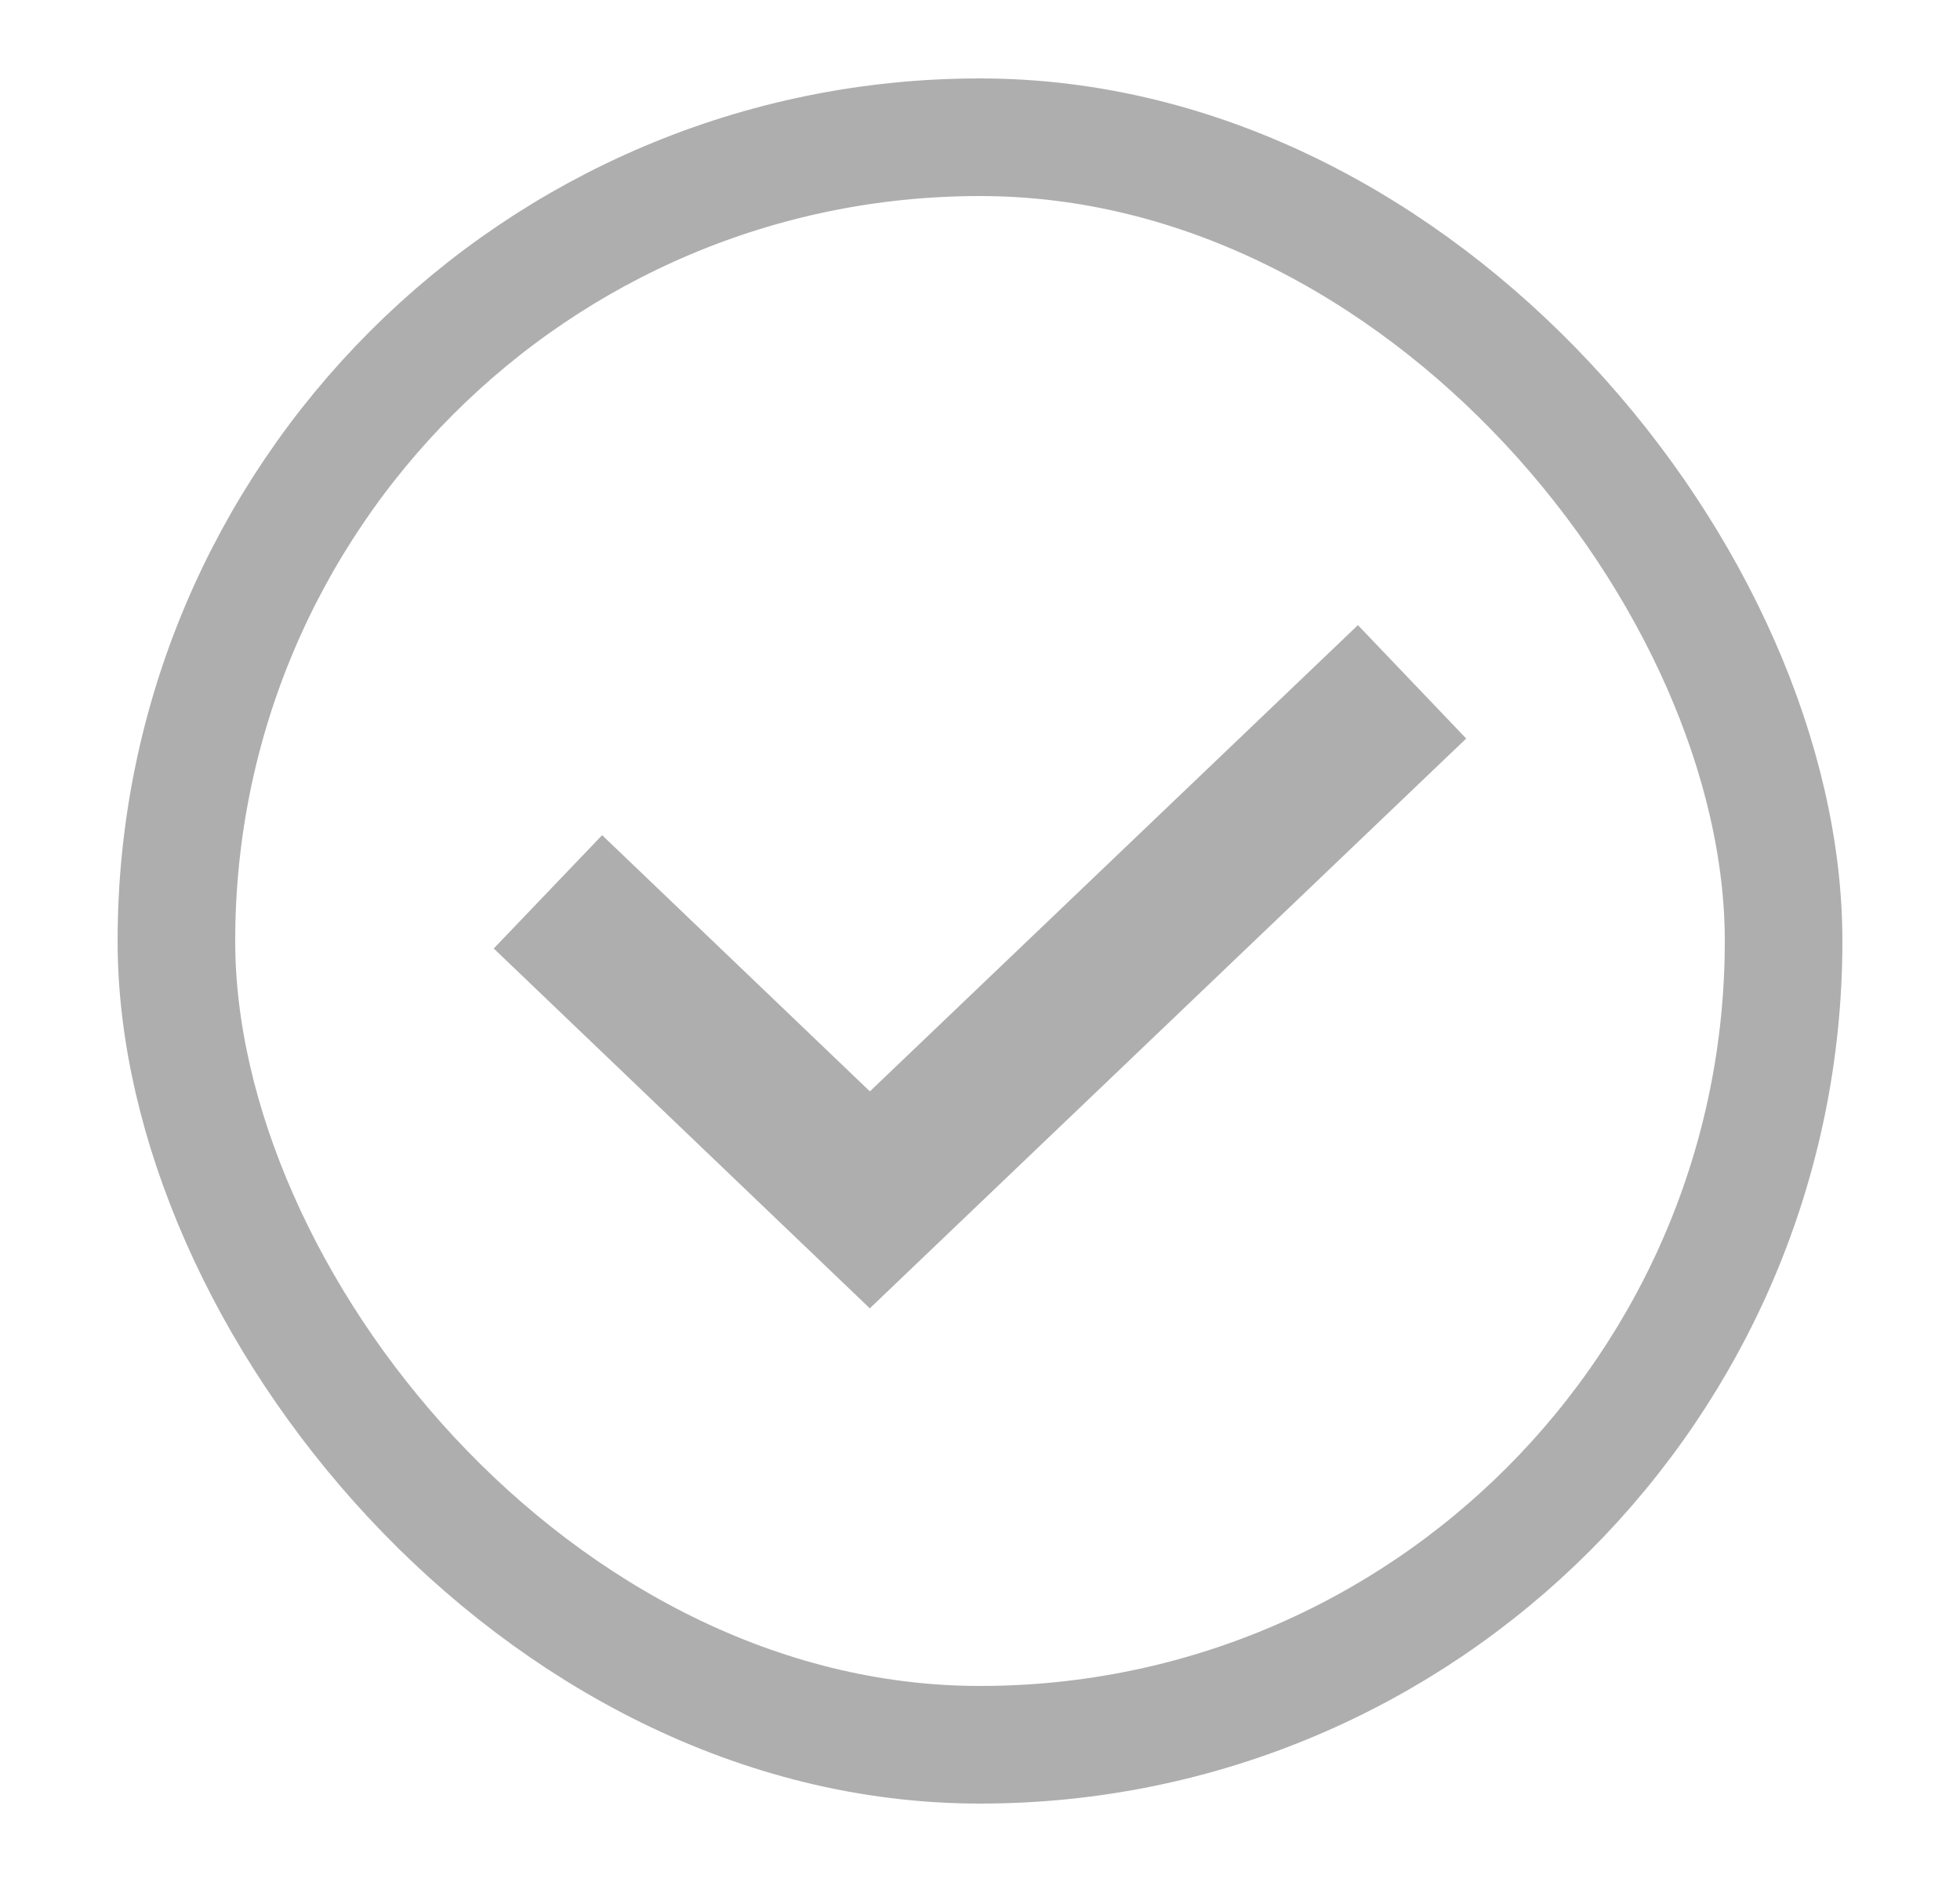
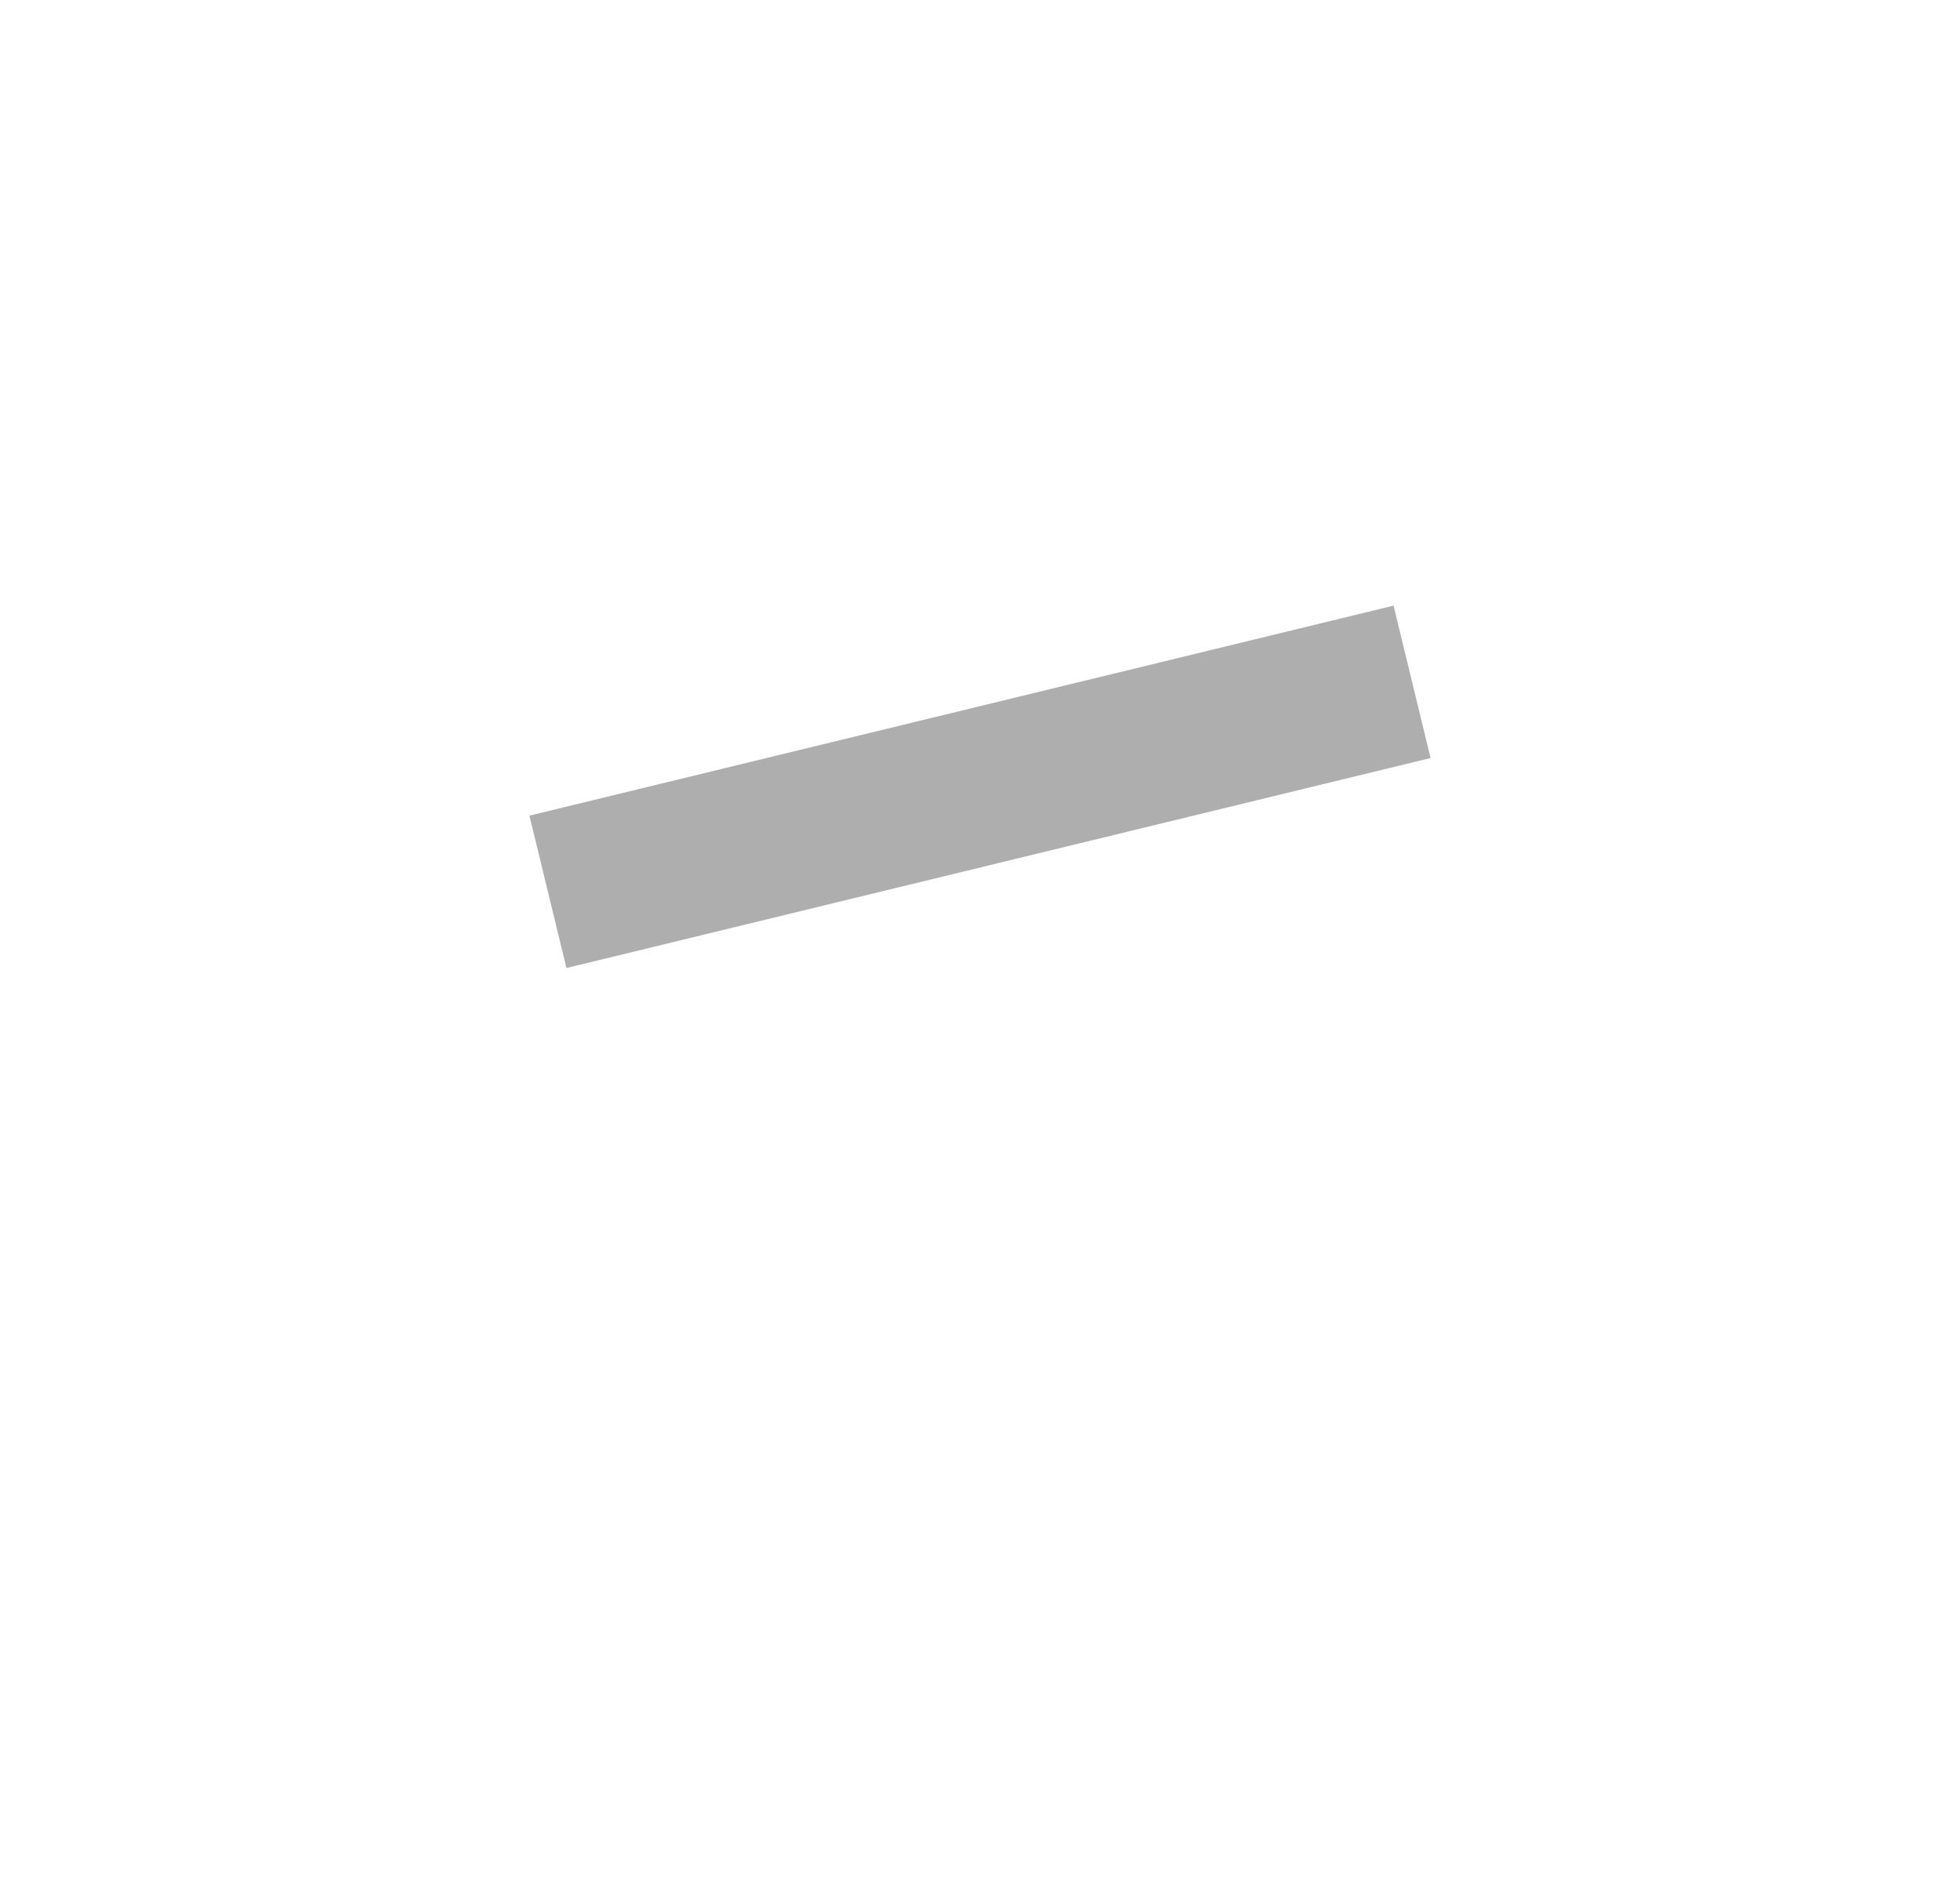
<svg xmlns="http://www.w3.org/2000/svg" width="25" height="24" viewBox="0 0 25 24" fill="none">
  <g opacity="0.7">
-     <rect x="2.25" y="1.75" width="20.5" height="20.5" rx="10.25" stroke="#8C8C8C" stroke-width="1.5" />
-     <path d="M6.989 11.373L11.095 15.301L18.011 8.695" stroke="#8C8C8C" stroke-width="2" stroke-miterlimit="10" />
+     <path d="M6.989 11.373L18.011 8.695" stroke="#8C8C8C" stroke-width="2" stroke-miterlimit="10" />
  </g>
</svg>